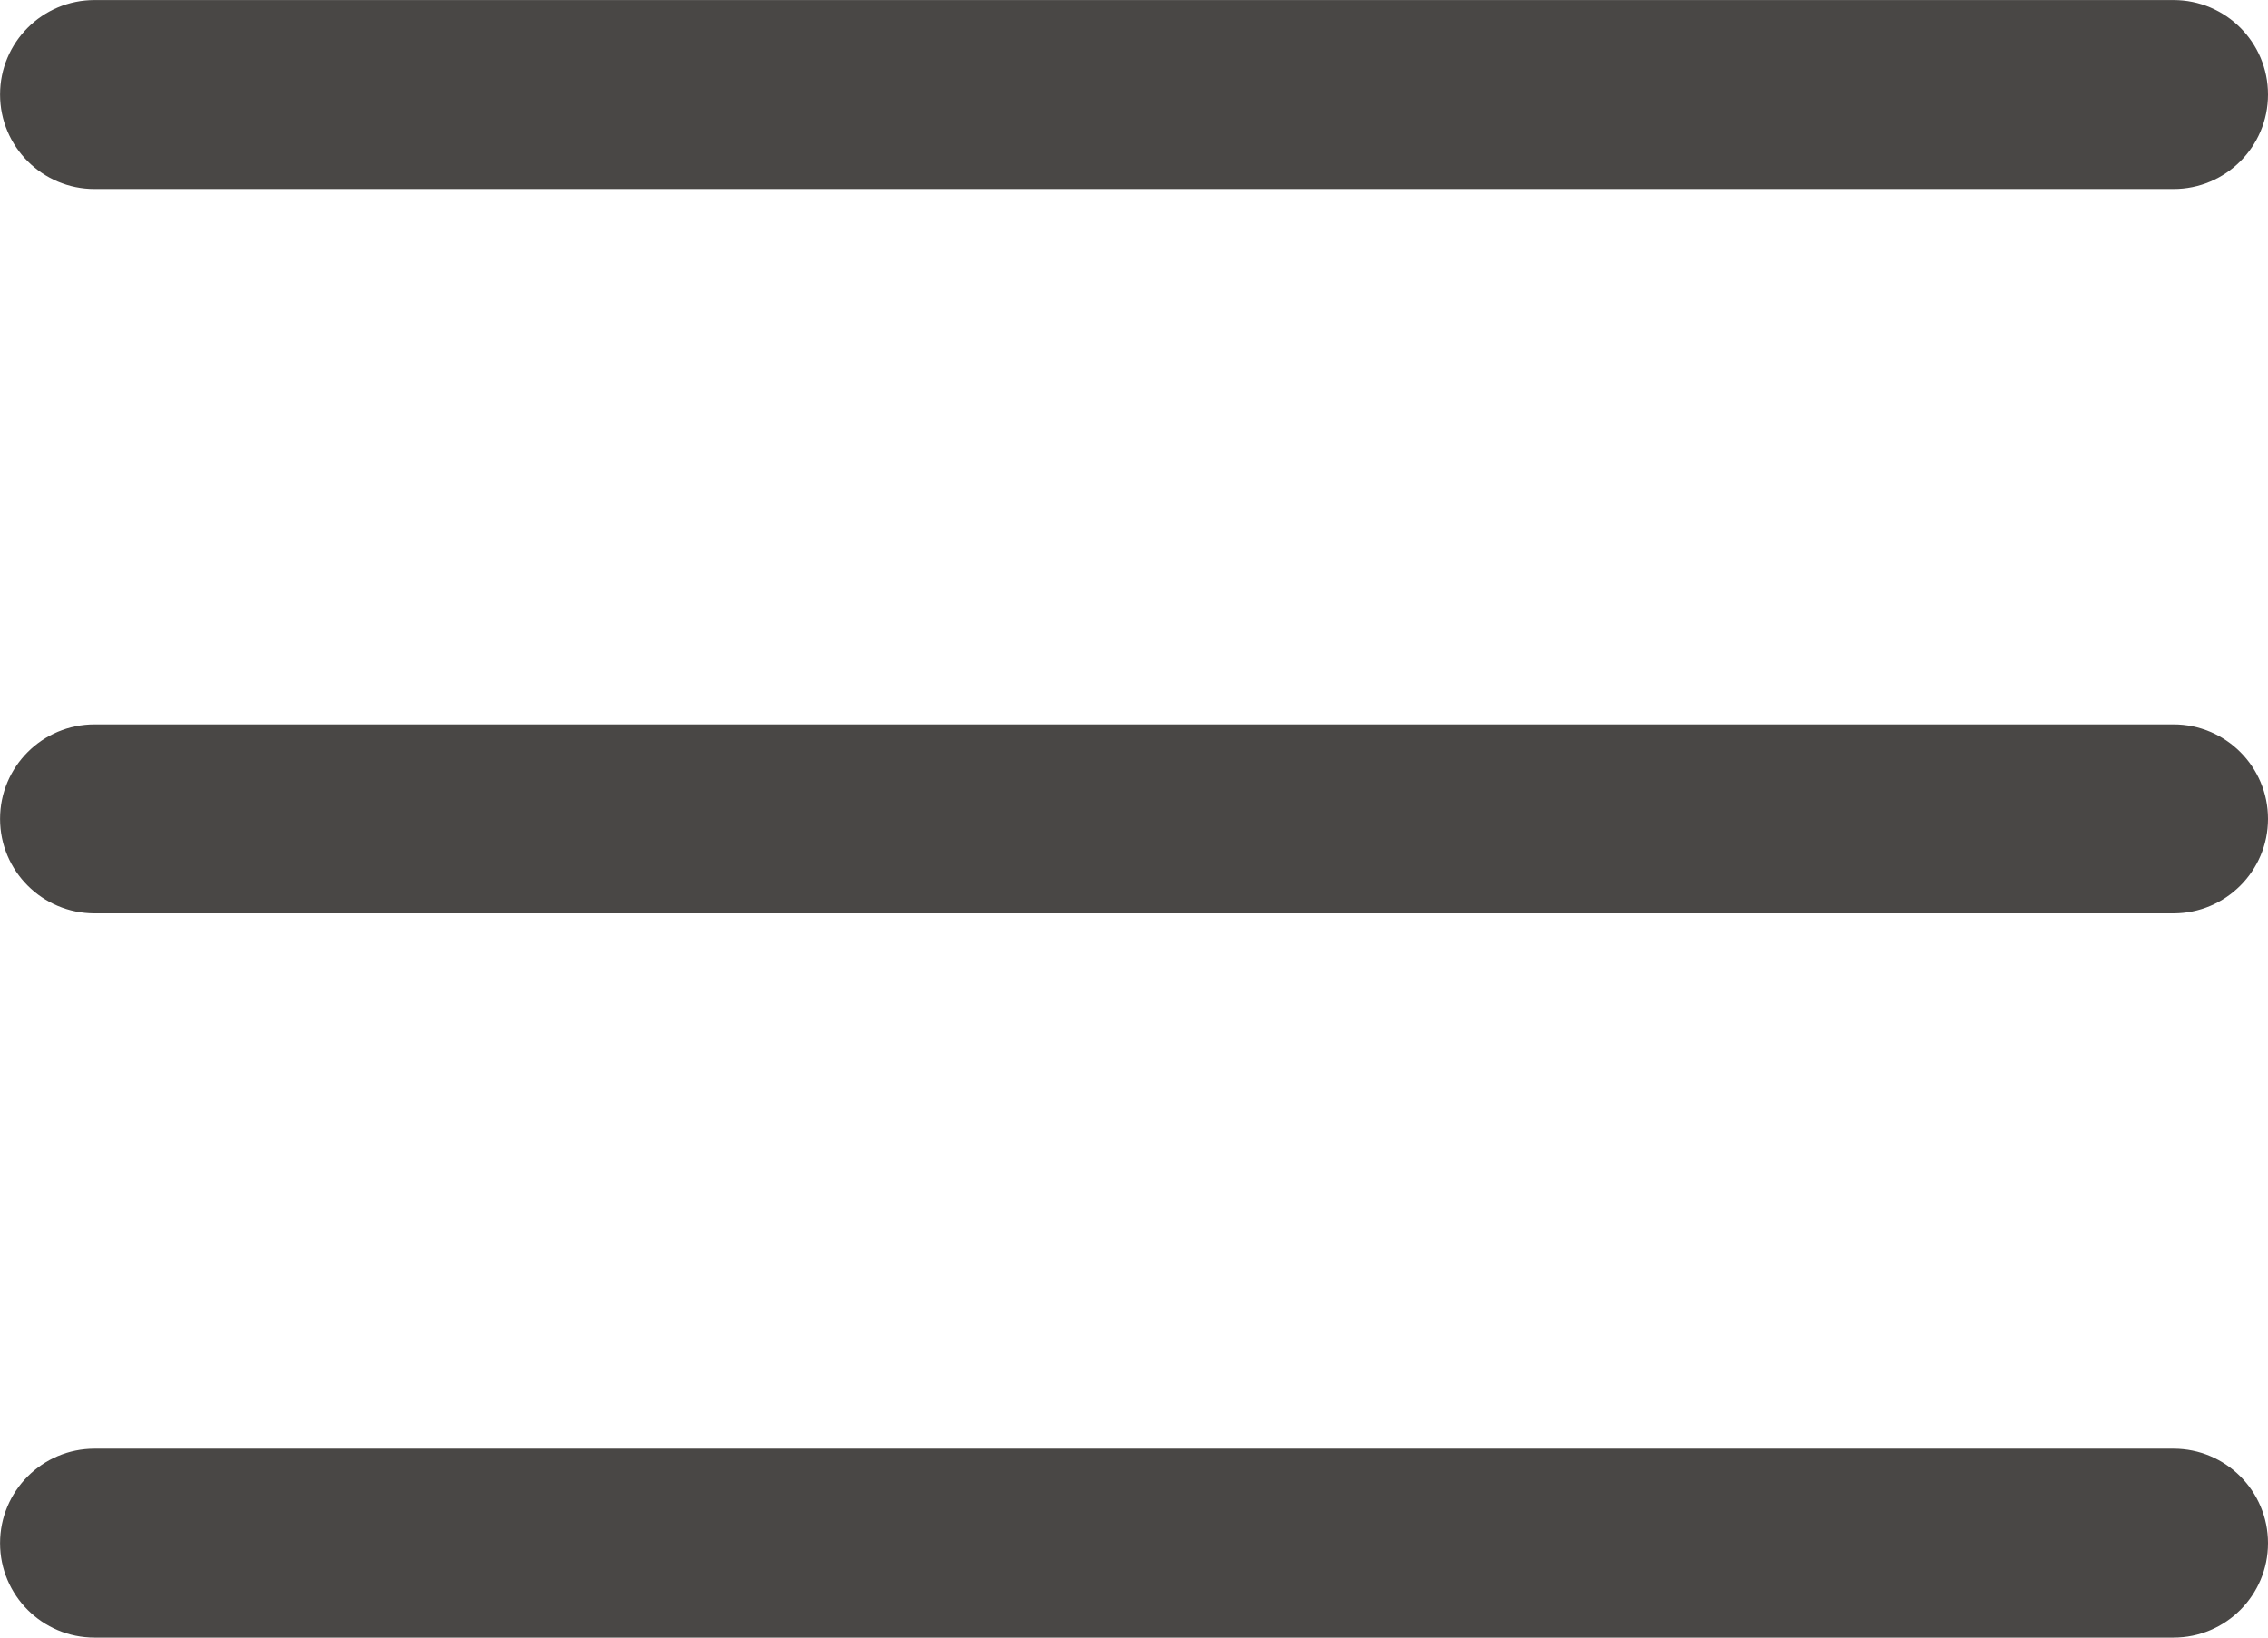
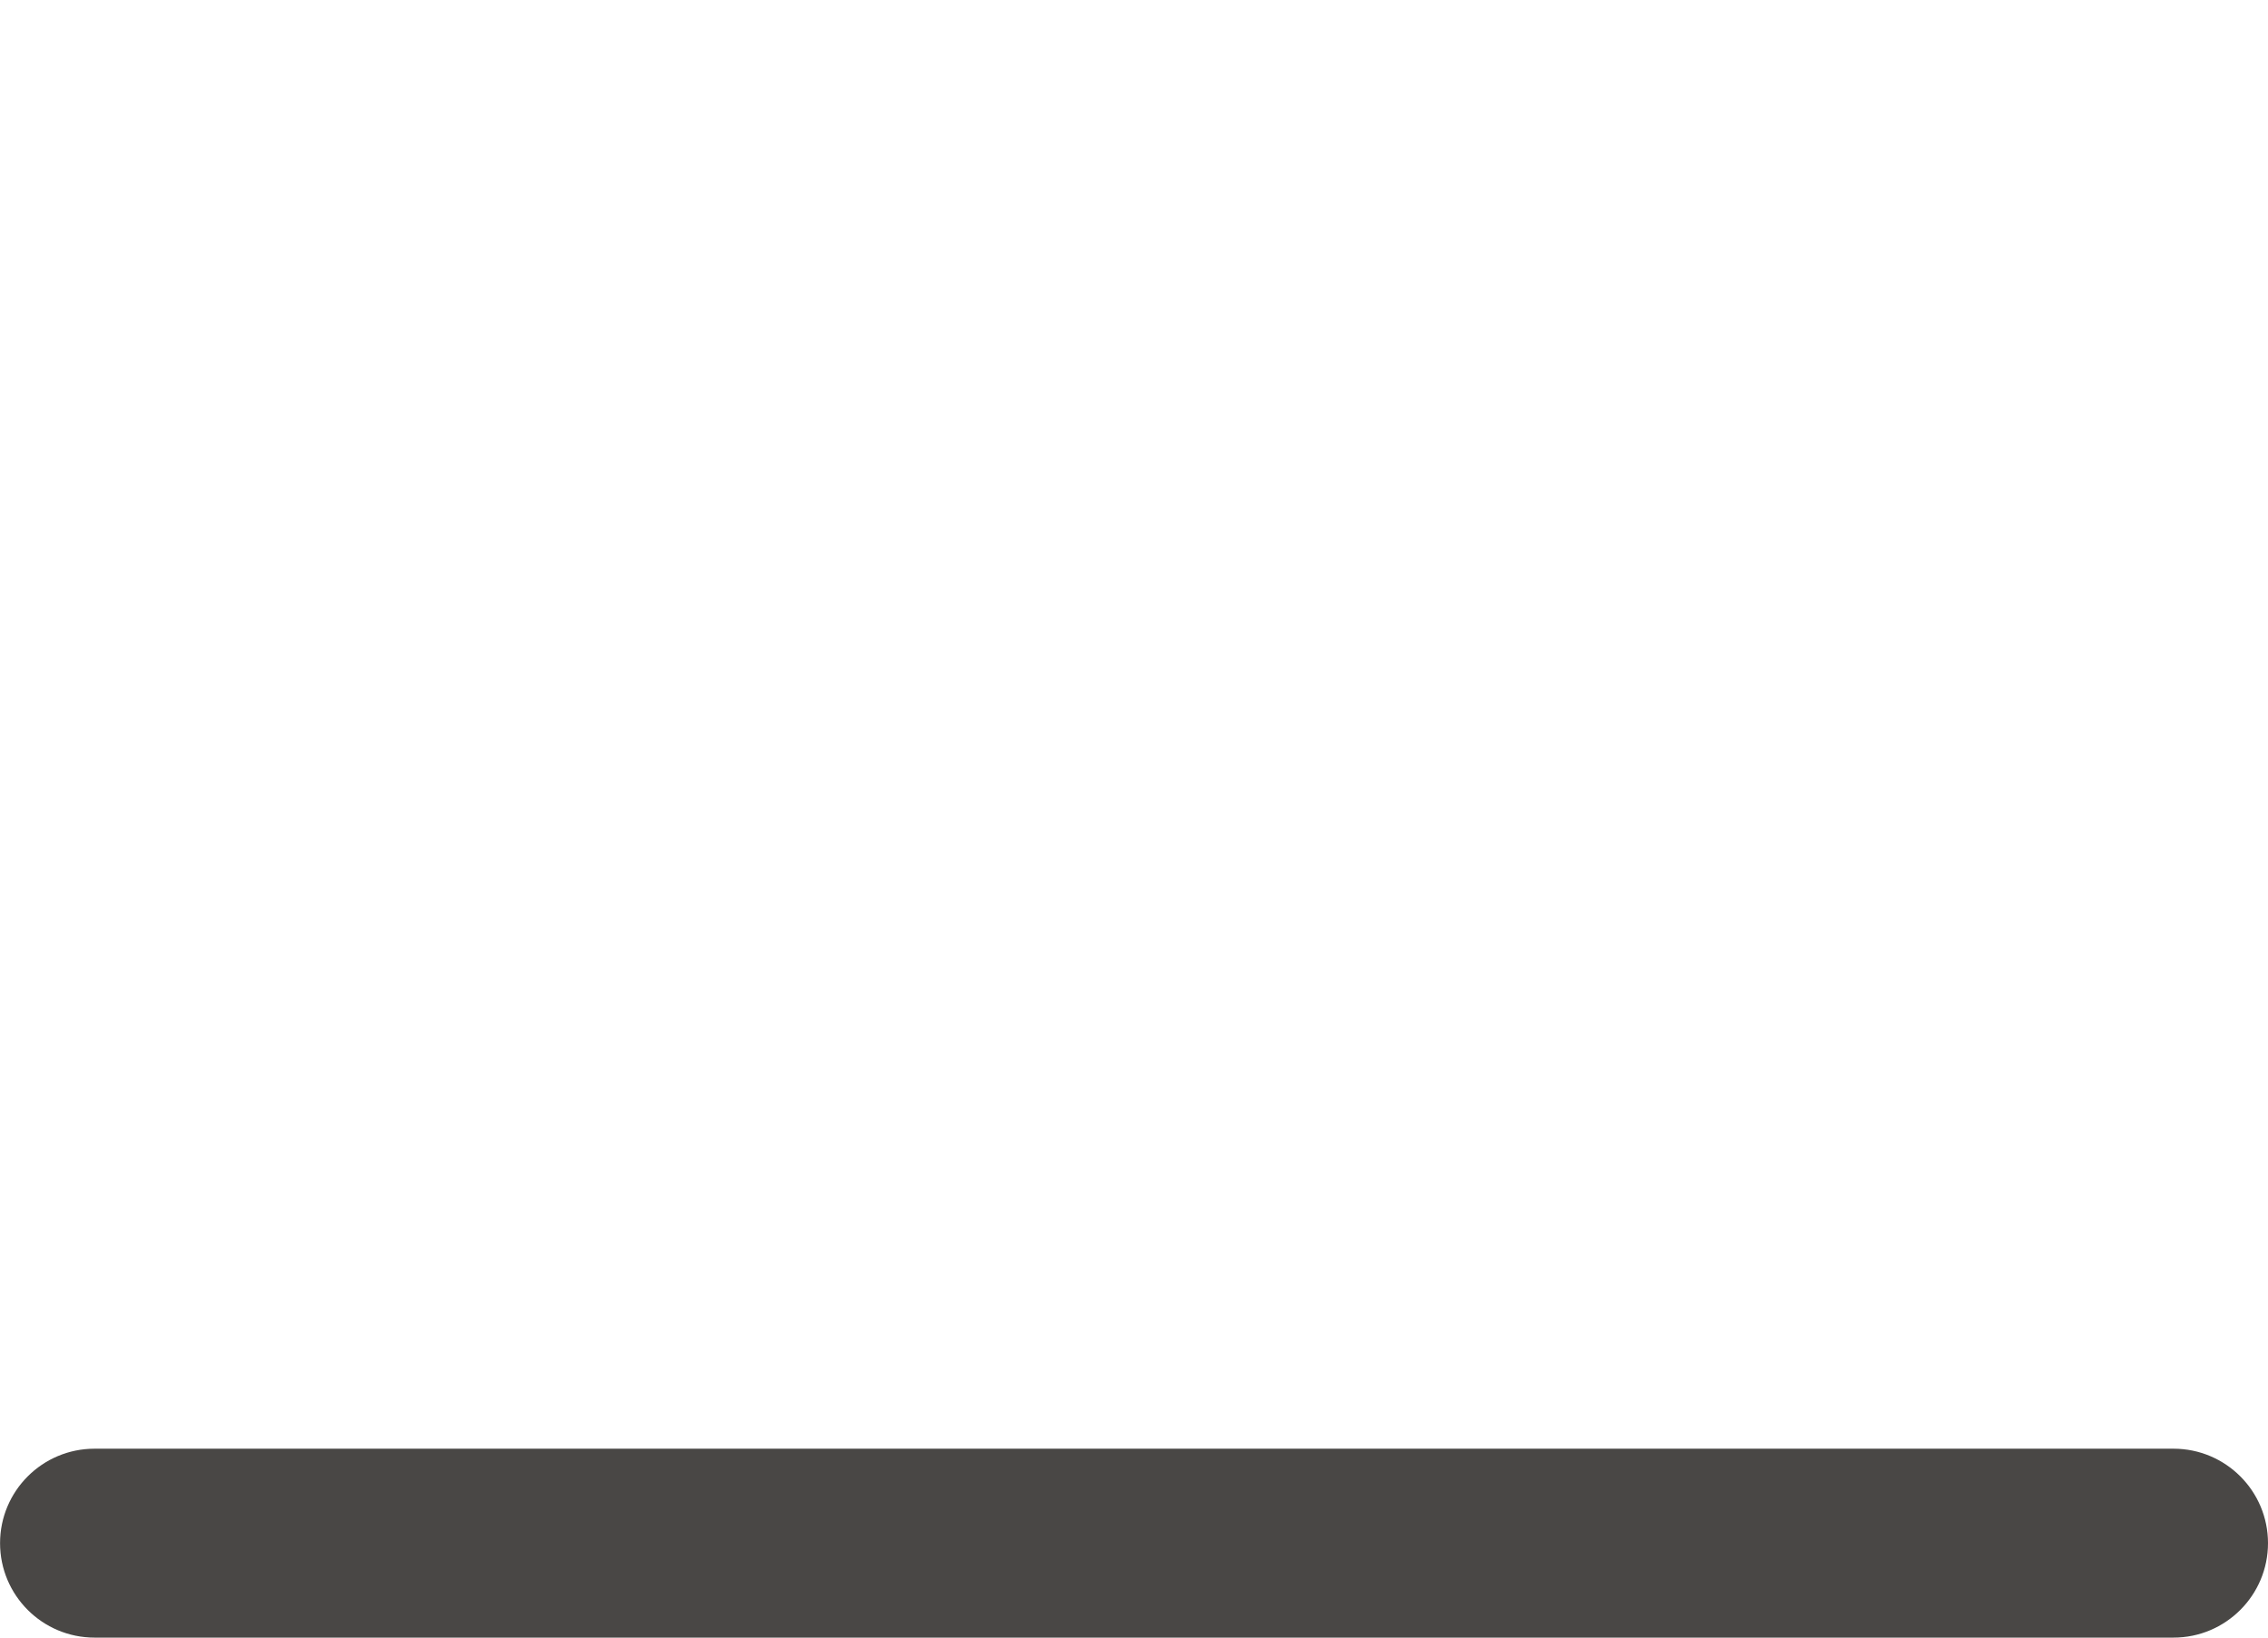
<svg xmlns="http://www.w3.org/2000/svg" version="1.1" id="Warstwa_1" x="0px" y="0px" width="35px" height="25.277px" viewBox="174.5 126.027 35 25.277" enable-background="new 174.5 126.027 35 25.277" xml:space="preserve">
  <g>
-     <path fill="#494745" d="M208.042,140.125h-32.083c-0.805,0-1.458-0.653-1.458-1.458c0-0.805,0.653-1.458,1.458-1.458h32.083   c0.805,0,1.458,0.653,1.458,1.458C209.5,139.471,208.847,140.125,208.042,140.125z" />
-     <path fill="#494745" d="M208.042,128.944h-32.083c-0.805,0-1.458-0.653-1.458-1.458c0-0.805,0.653-1.458,1.458-1.458h32.083   c0.805,0,1.458,0.653,1.458,1.458C209.5,128.291,208.847,128.944,208.042,128.944z" />
    <path fill="#494745" d="M208.042,151.305h-32.083c-0.805,0-1.458-0.653-1.458-1.458c0-0.805,0.653-1.458,1.458-1.458h32.083   c0.805,0,1.458,0.653,1.458,1.458C209.5,150.651,208.847,151.305,208.042,151.305z" />
  </g>
</svg>